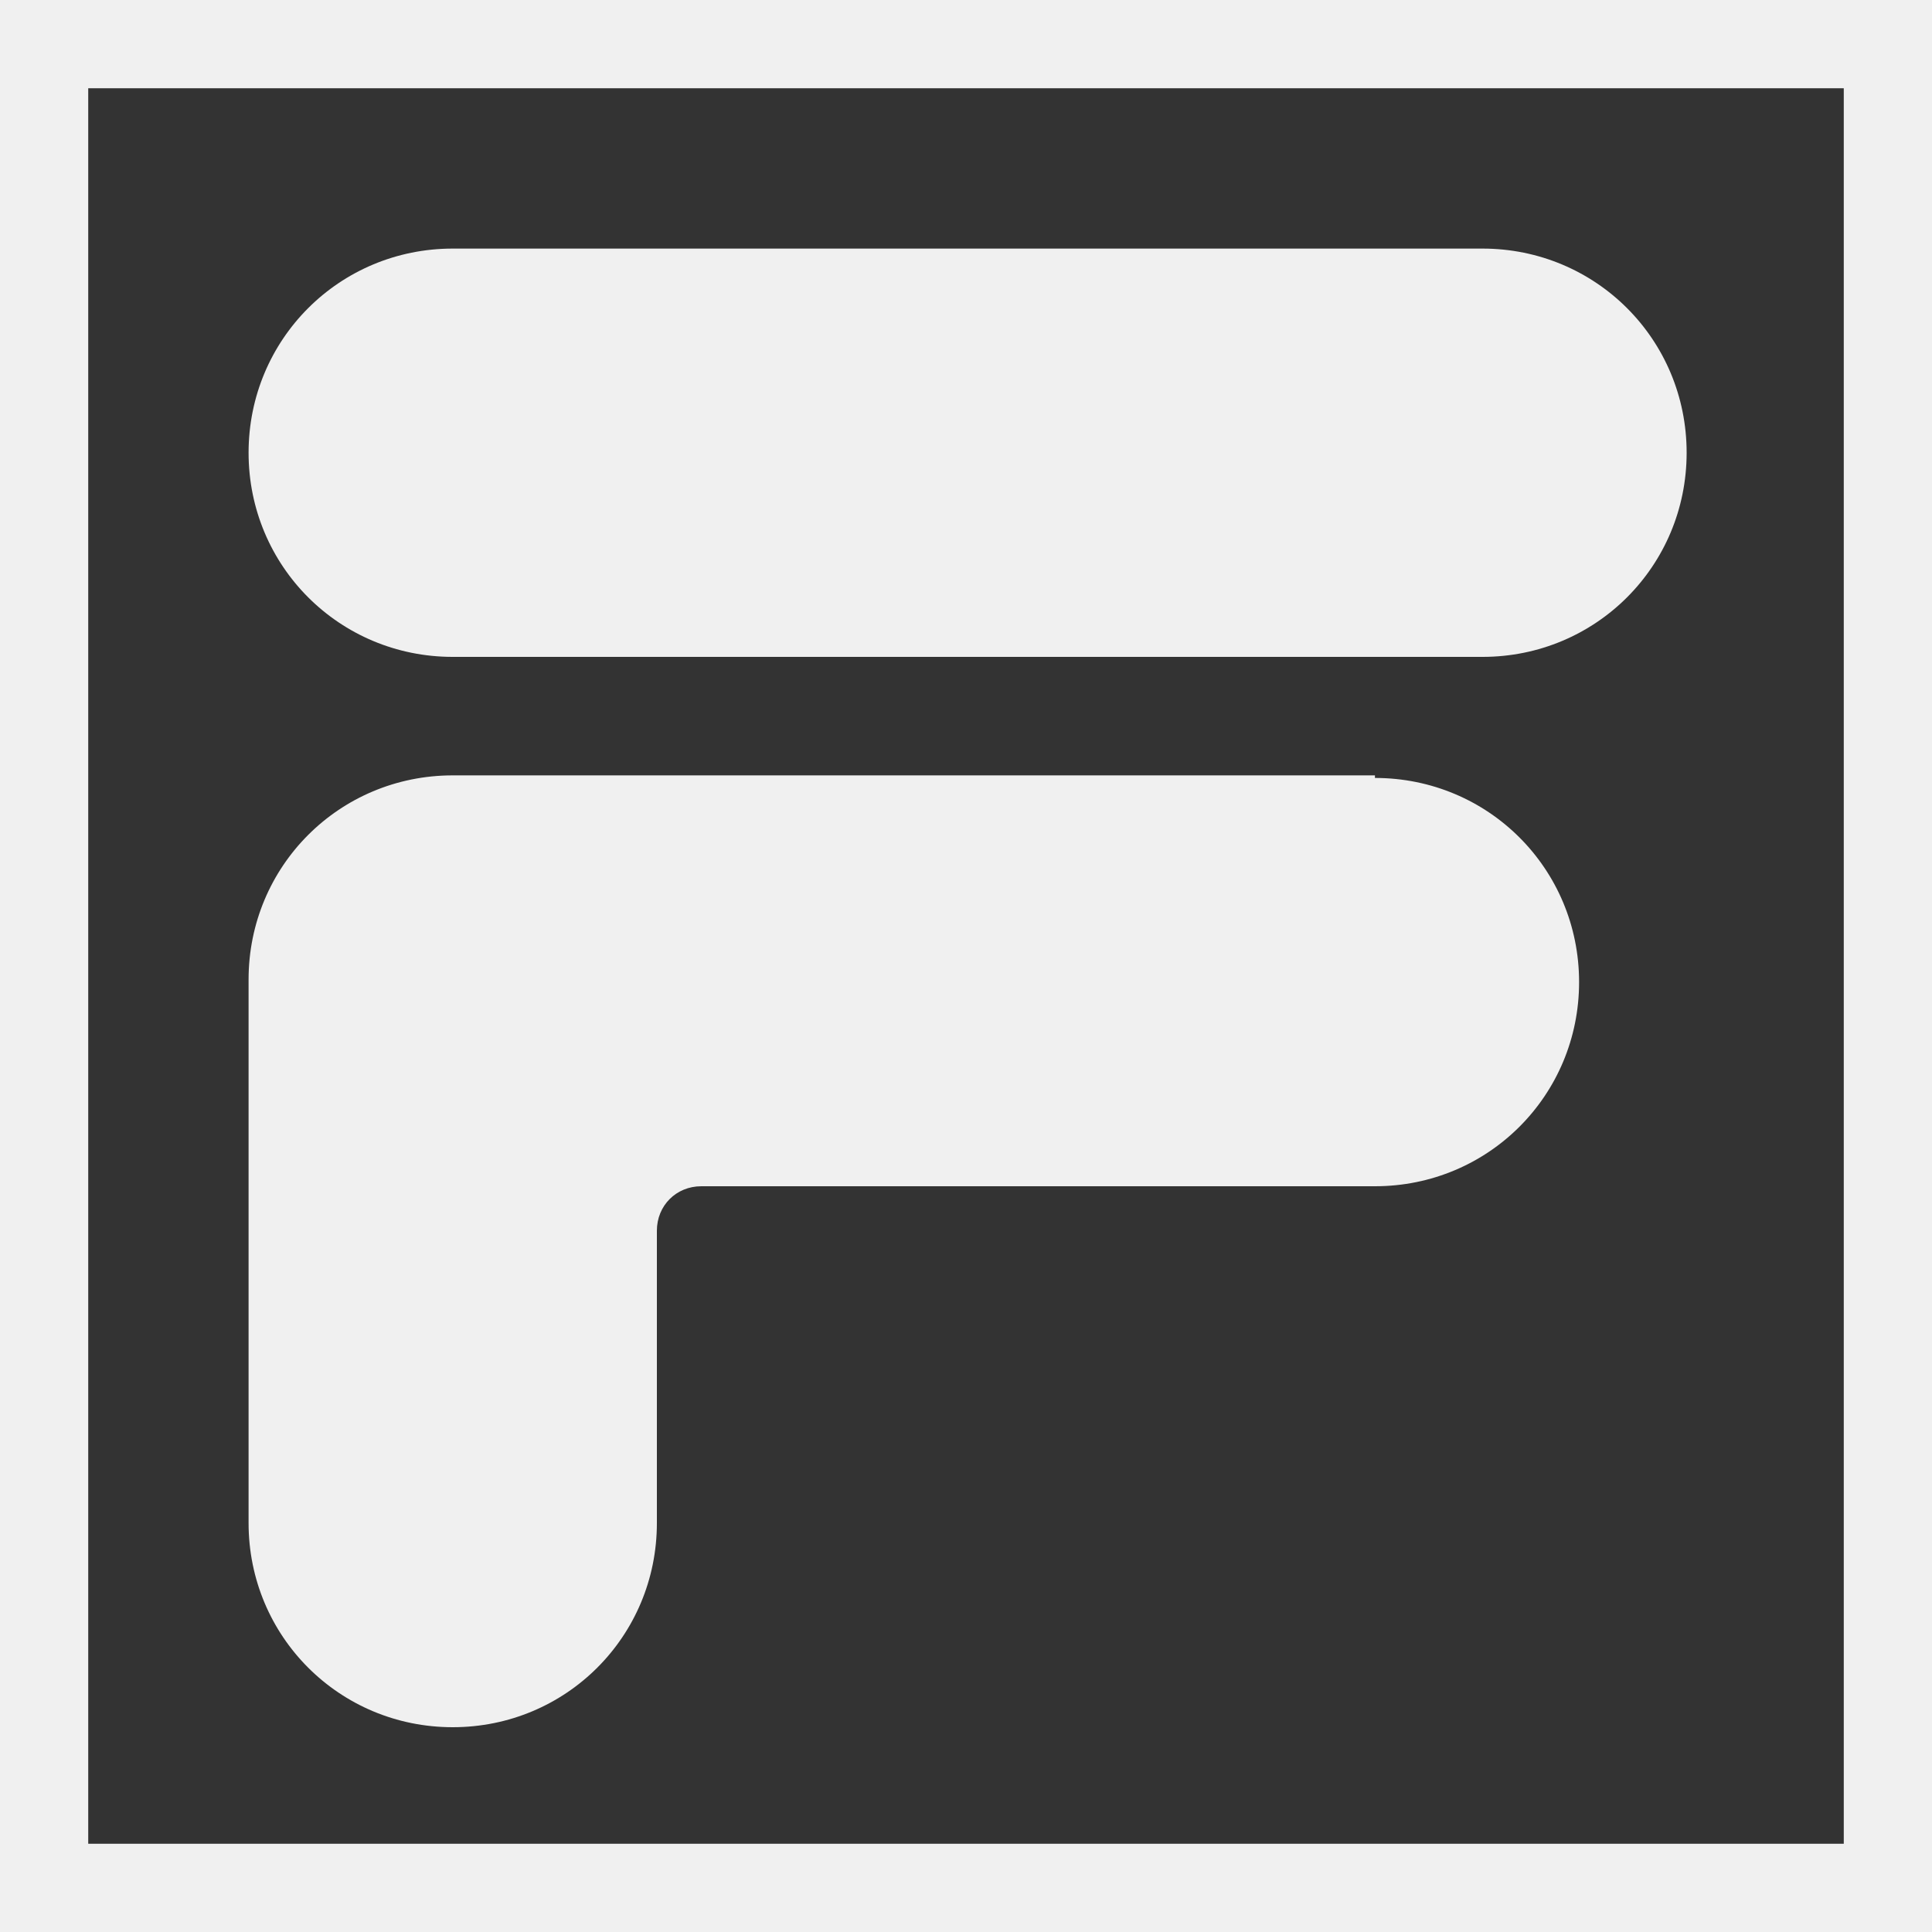
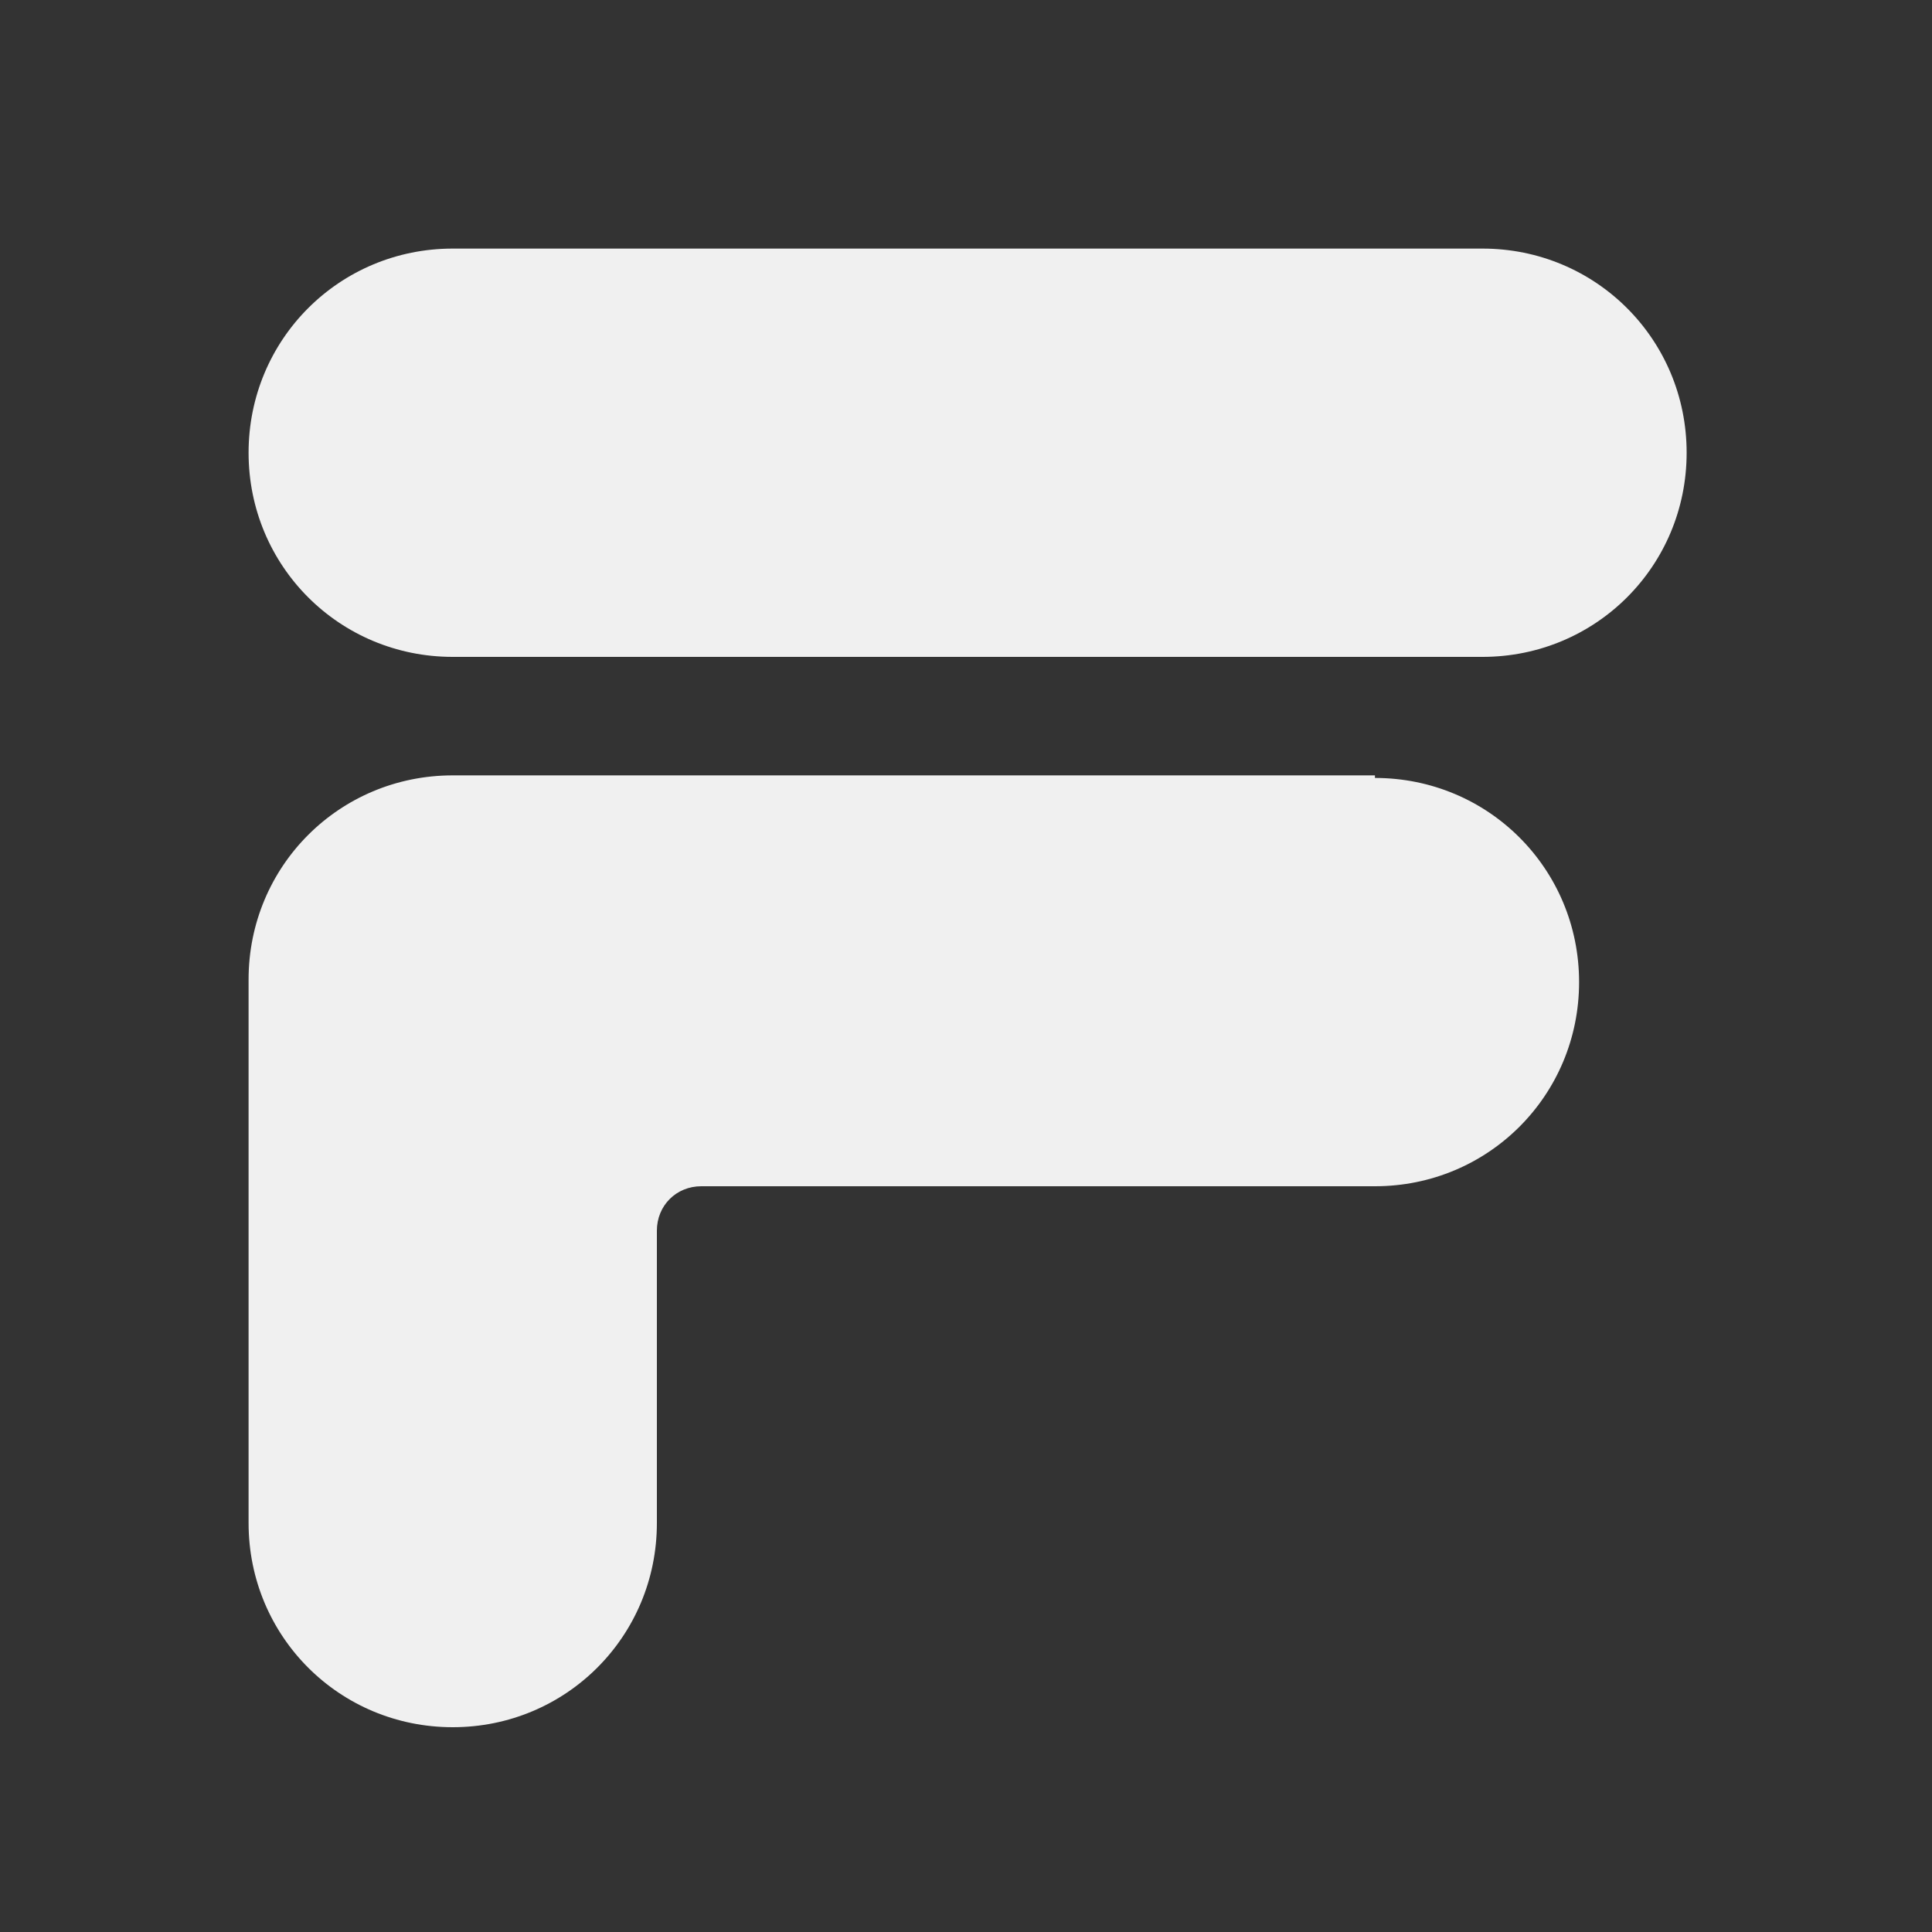
<svg xmlns="http://www.w3.org/2000/svg" id="a" width="30" height="30" viewBox="0 0 30 30">
  <rect x="0" y="0" width="30" height="30" fill="#333333" stroke="none" />
  <defs>
    <style>.e{fill:#f0f0f0;fill-rule:evenodd;}</style>
  </defs>
  <g id="b">
    <g id="c">
      <g id="d">
-         <path class="e" d="M0,30h30V0H0v30ZM1.37,28.63h27.26V1.37H1.37v27.21h0v.04Z" />
        <path class="e" d="M22.97,3.86H7.03c-1.76,0-3.17,1.41-3.17,3.17s1.41,3.17,3.17,3.17h15.99c1.76,0,3.17-1.41,3.17-3.17s-1.41-3.17-3.17-3.17h-.04ZM21.34,12.04H7.03c-1.76,0-3.17,1.41-3.17,3.17v8.44c0,1.76,1.41,3.17,3.17,3.17s3.17-1.41,3.17-3.17v-4.54c0-.39.3-.69.69-.69h10.46c1.76,0,3.17-1.41,3.17-3.17s-1.41-3.17-3.17-3.17h0v-.04Z" />
      </g>
    </g>
  </g>
</svg>